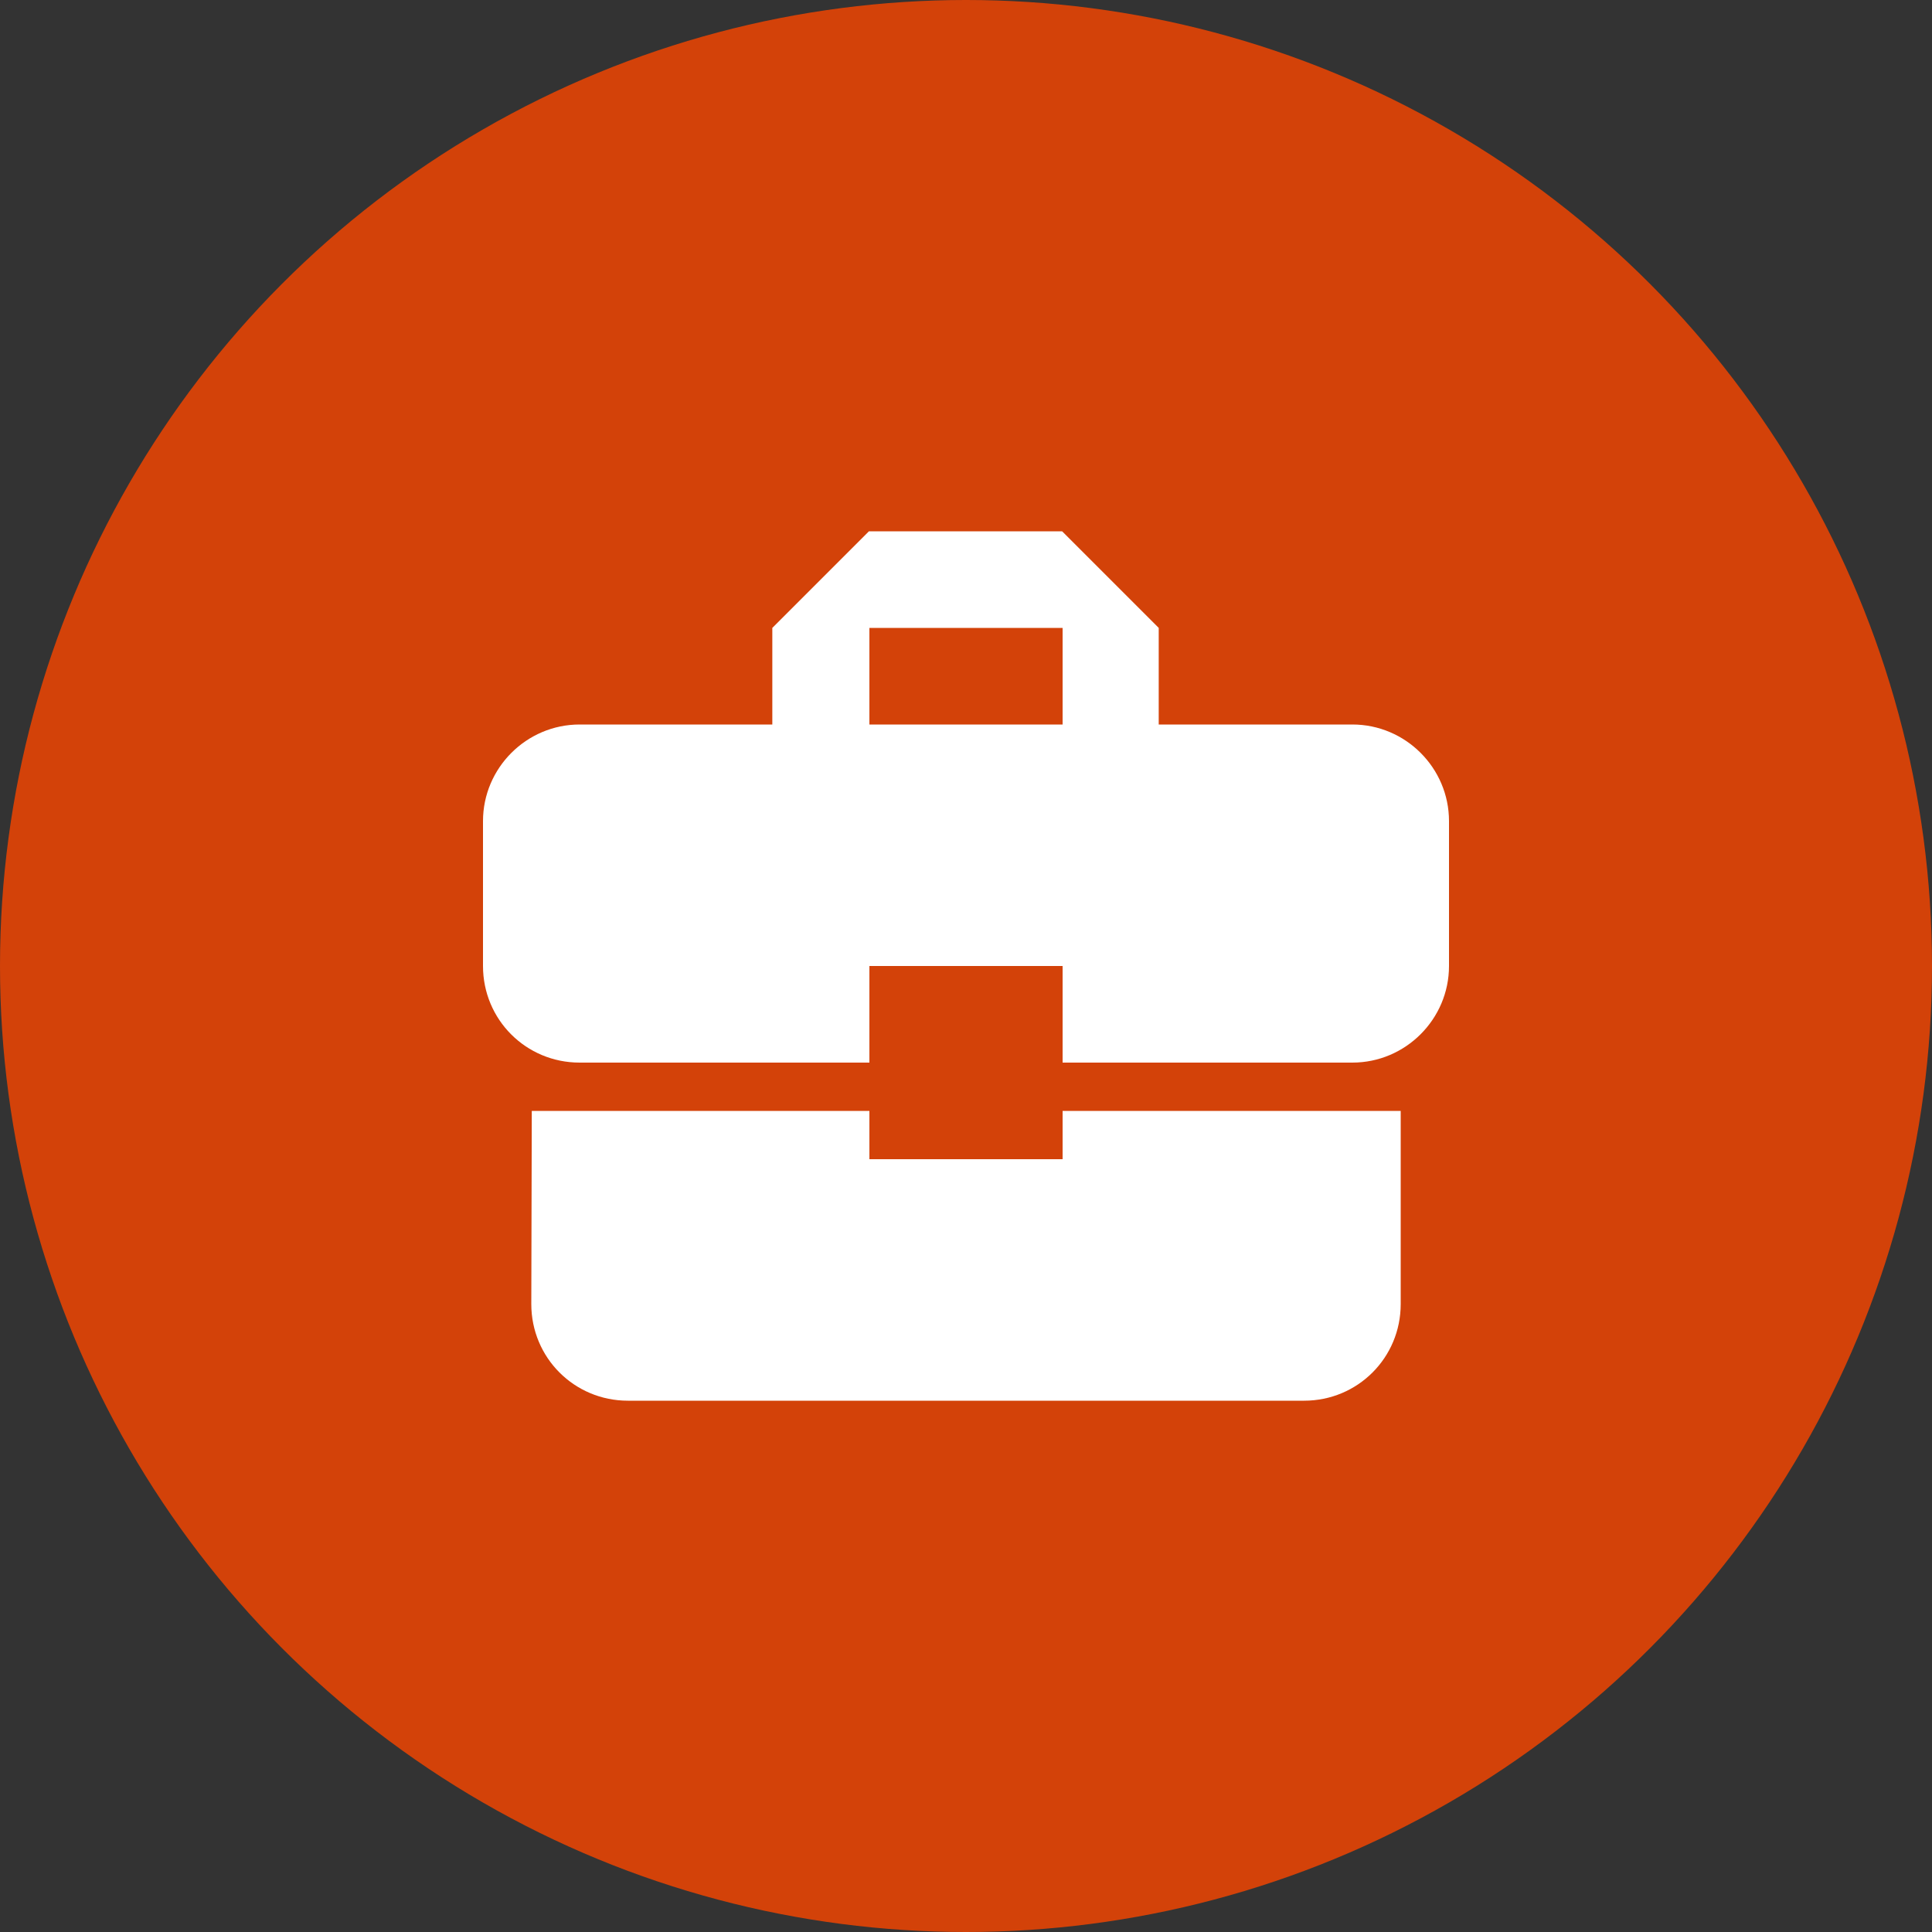
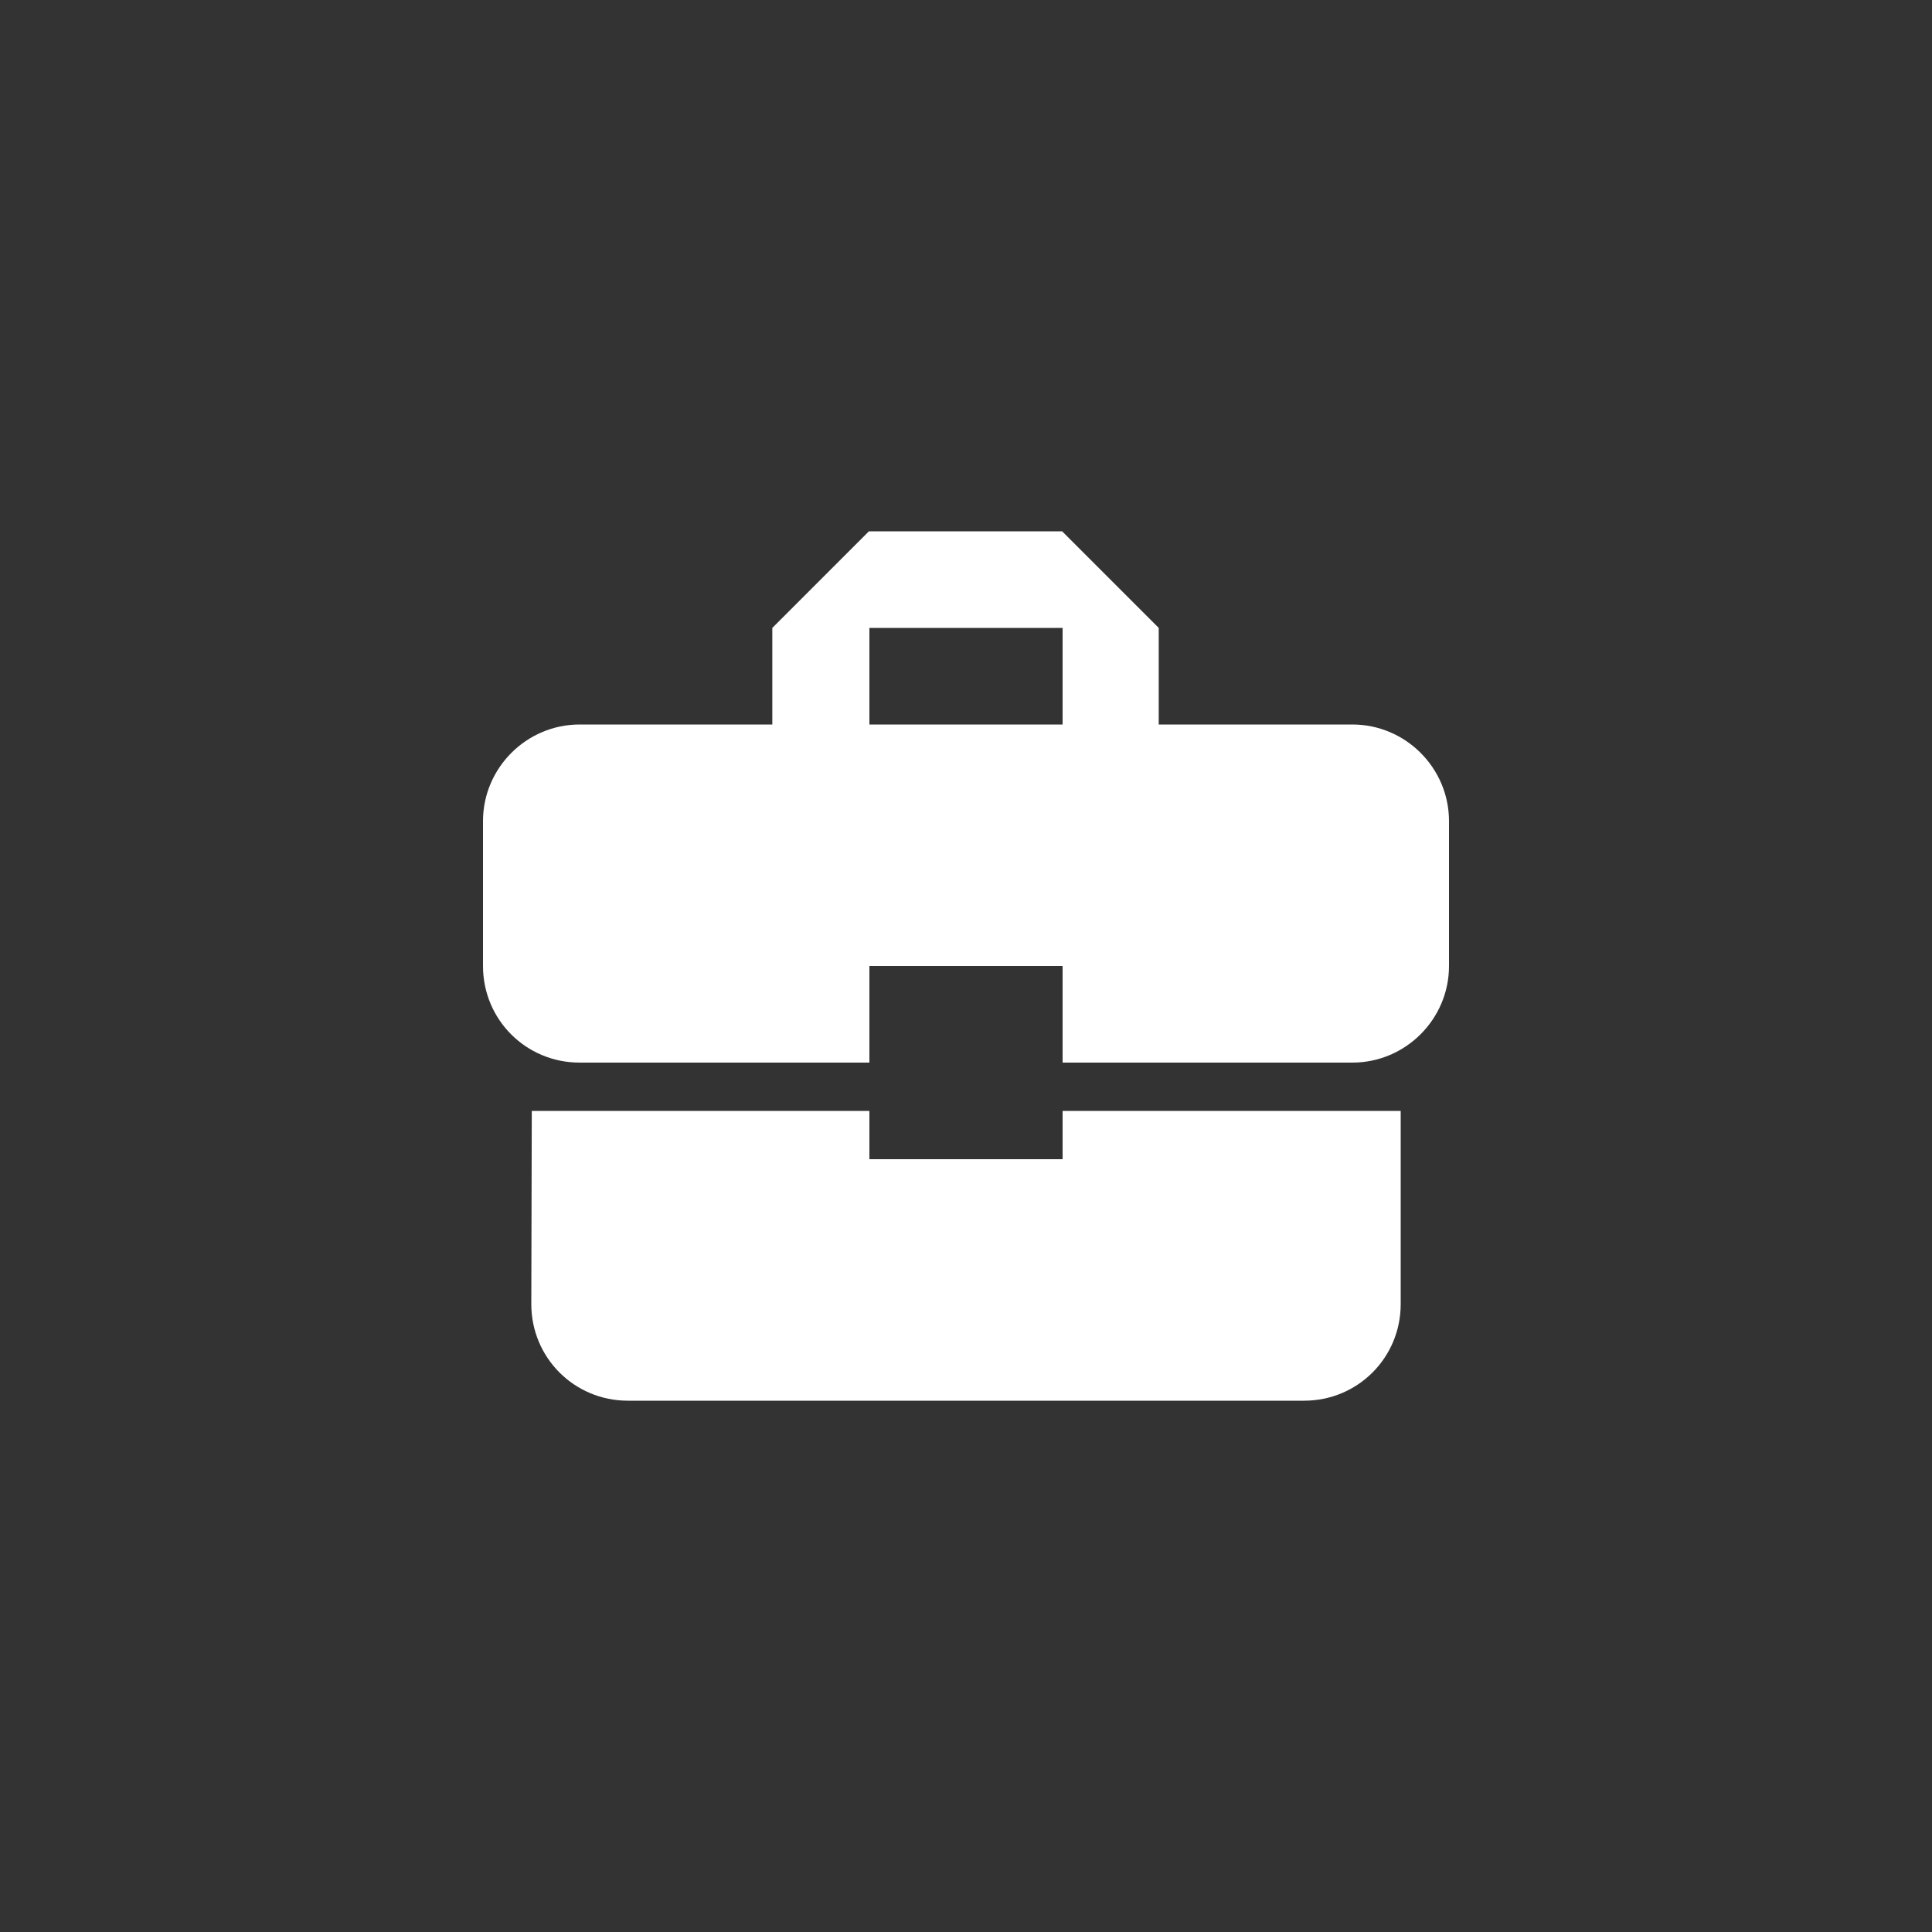
<svg xmlns="http://www.w3.org/2000/svg" width="100" height="100" viewBox="0 0 100 100" fill="none">
  <rect x="0" y="0" width="100" height="100" fill="#333333" stroke="none" />
-   <circle cx="50" cy="50" r="50" fill="#D34209" />
  <path d="M45 60V57.5H27.525L27.5 67.5C27.5 70.275 29.725 72.5 32.5 72.5H67.5C70.275 72.5 72.5 70.275 72.5 67.5V57.5H55V60H45ZM70 37.5H59.975V32.5L54.975 27.5H44.975L39.975 32.5V37.5H30C27.25 37.5 25 39.75 25 42.5V50C25 52.775 27.225 55 30 55H45V50H55V55H70C72.75 55 75 52.75 75 50V42.5C75 39.75 72.75 37.5 70 37.5ZM55 37.5H45V32.5H55V37.5Z" fill="white" />
</svg>